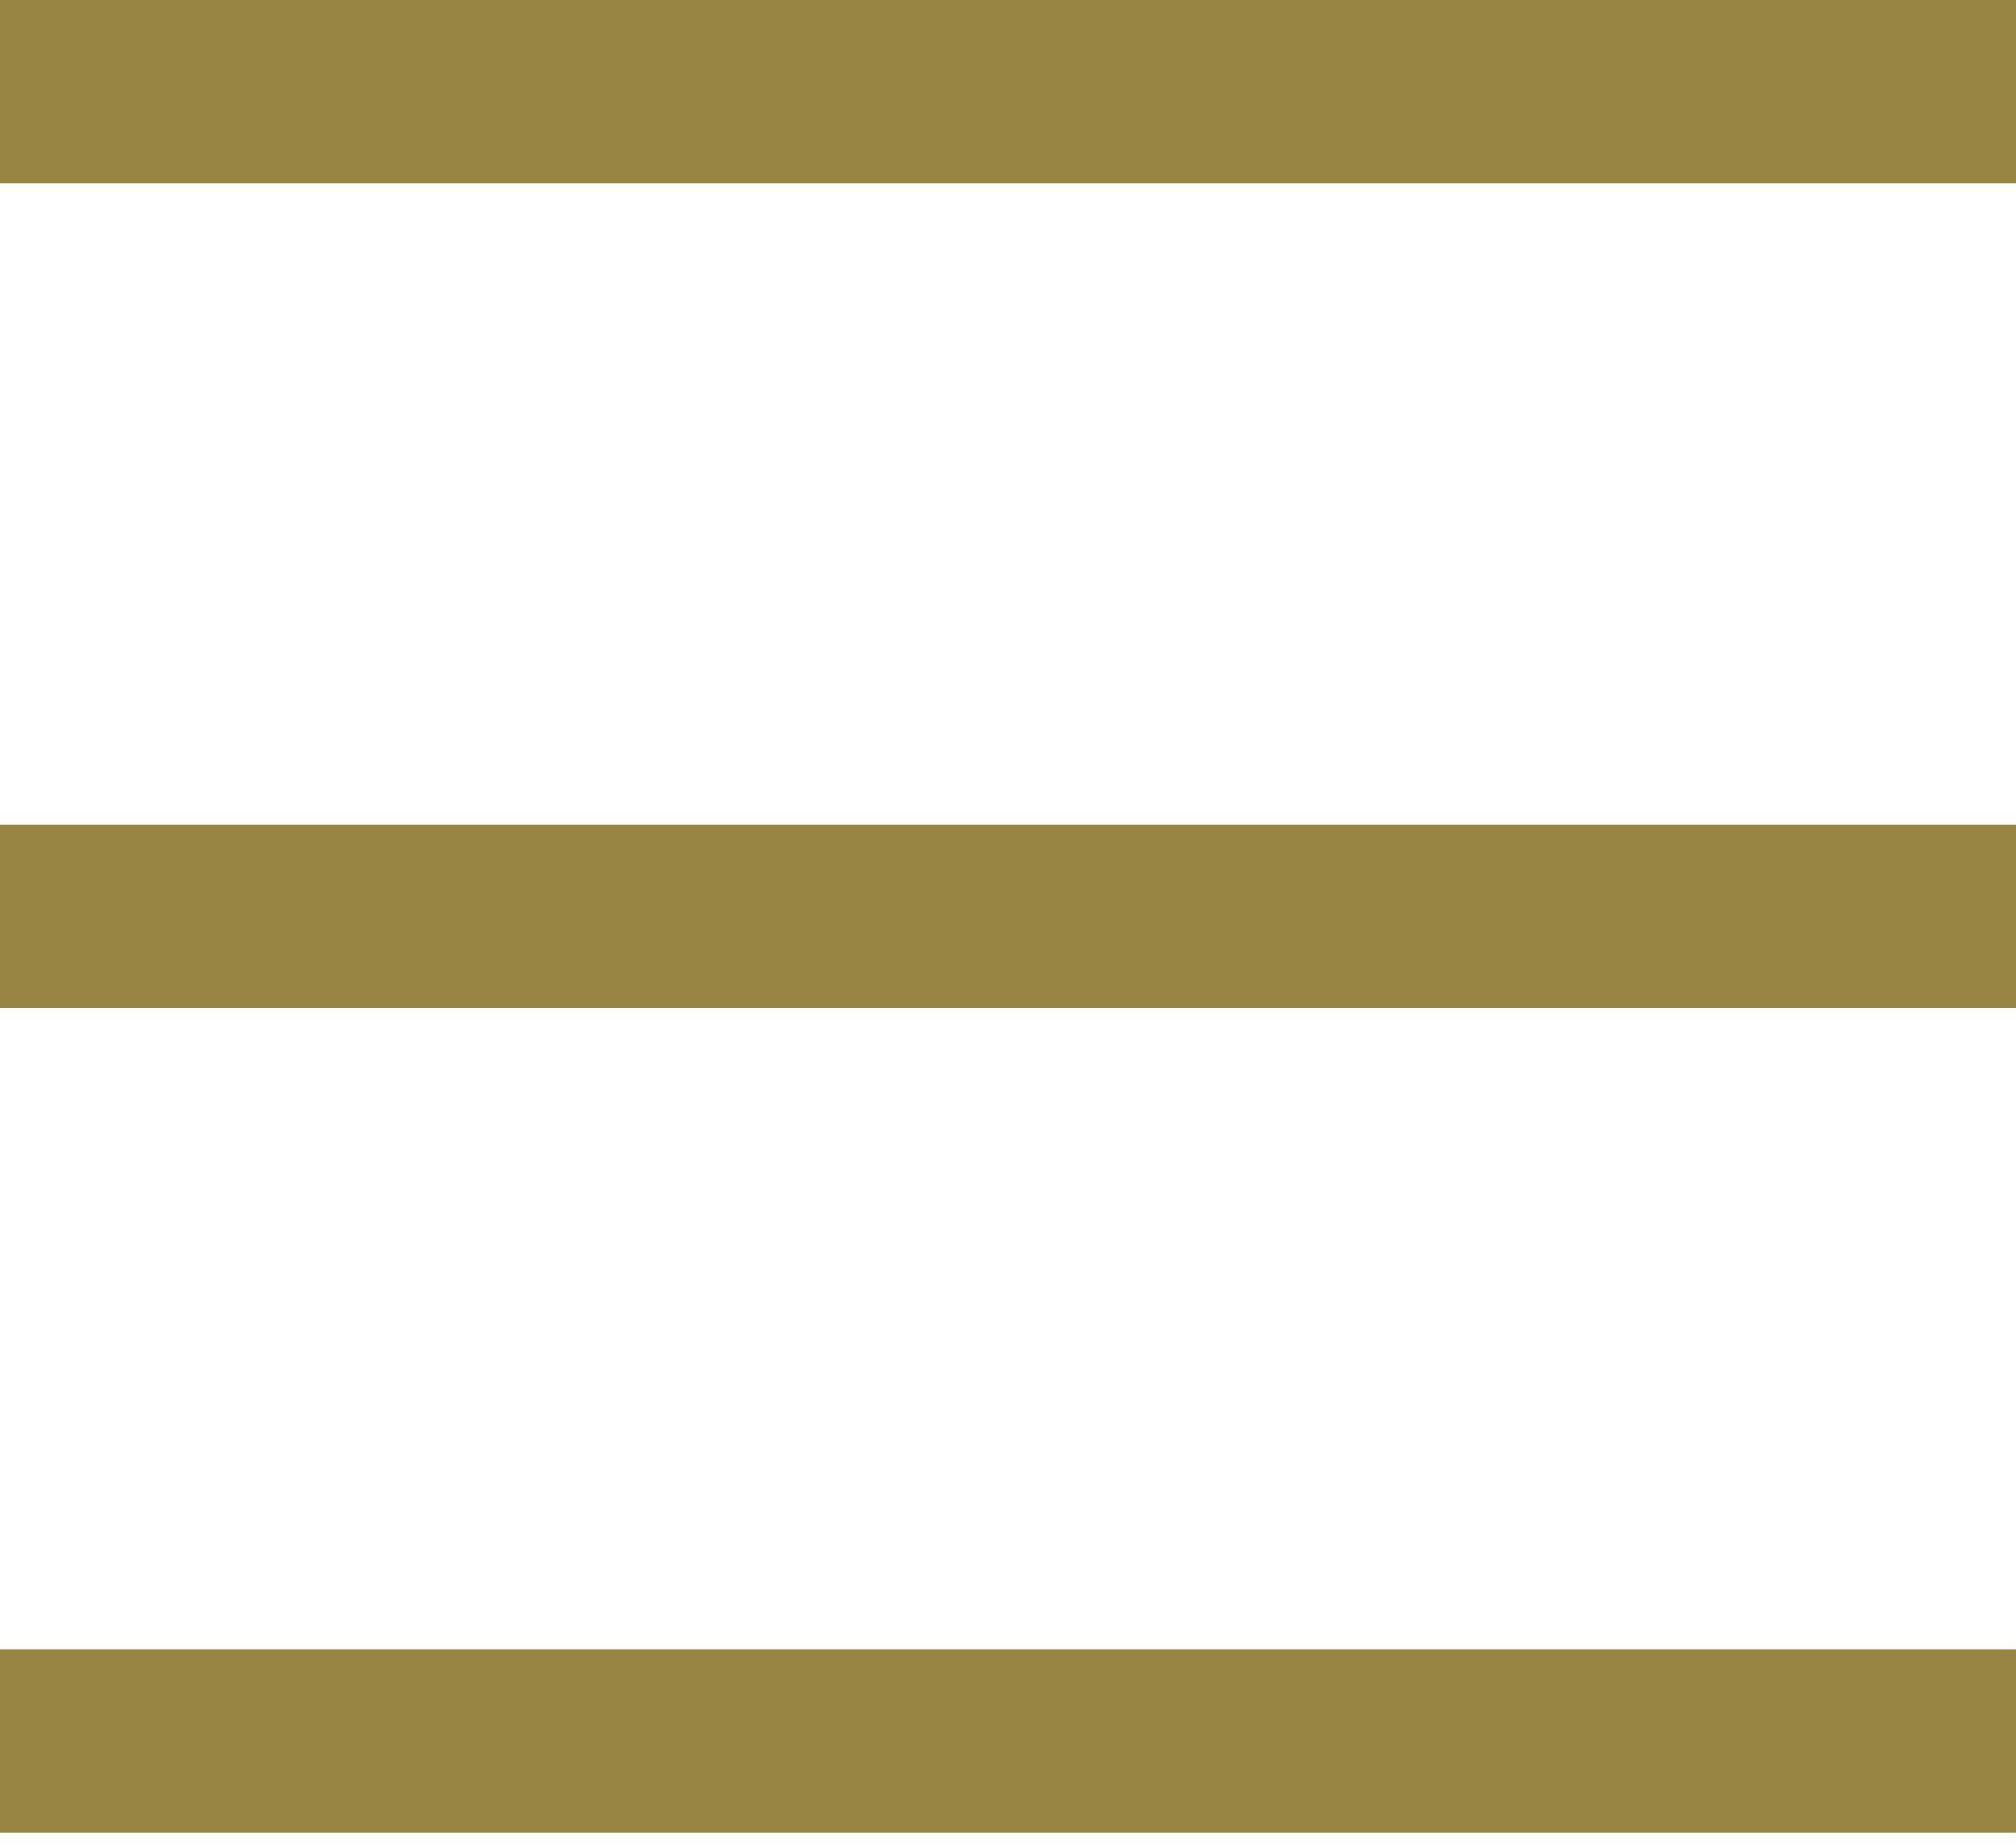
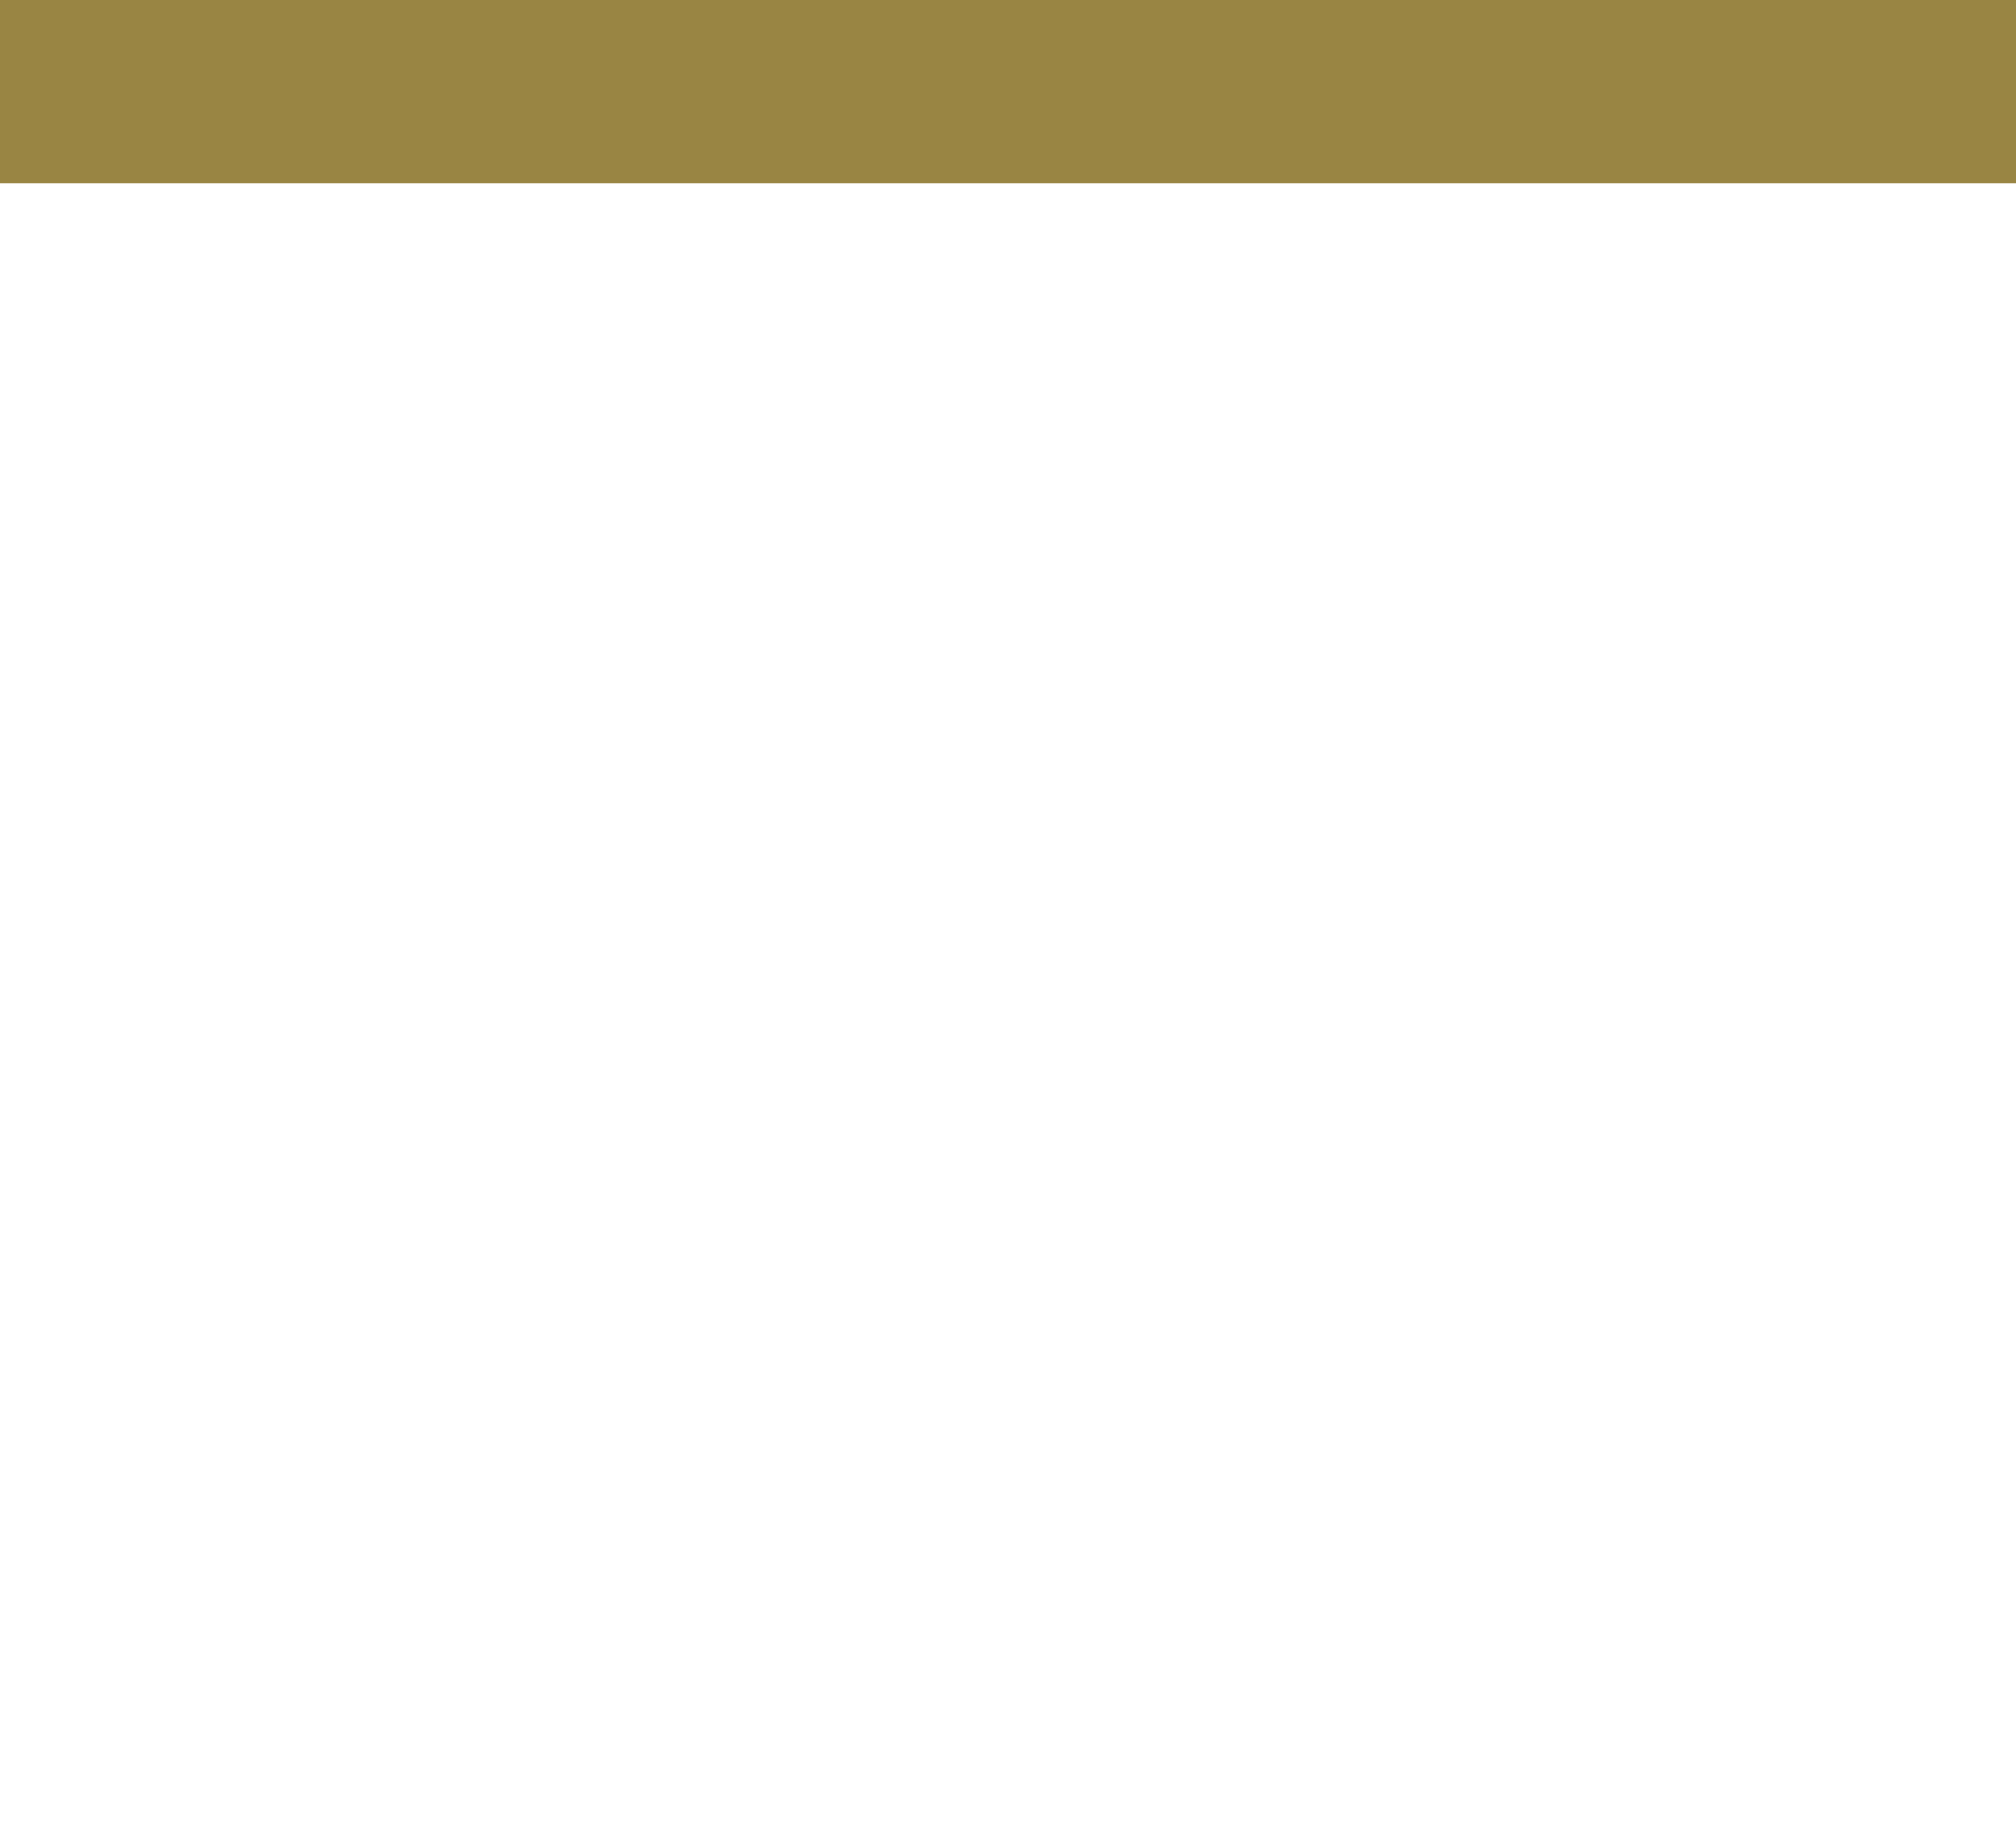
<svg xmlns="http://www.w3.org/2000/svg" width="24" height="22" viewBox="0 0 24 22" fill="none">
  <path d="M24 0H0V2.182H24V0Z" fill="#998543" />
-   <path d="M24 9.818H0V12H24V9.818Z" fill="#998543" />
-   <path d="M24 19.636H0V21.818H24V19.636Z" fill="#998543" />
</svg>